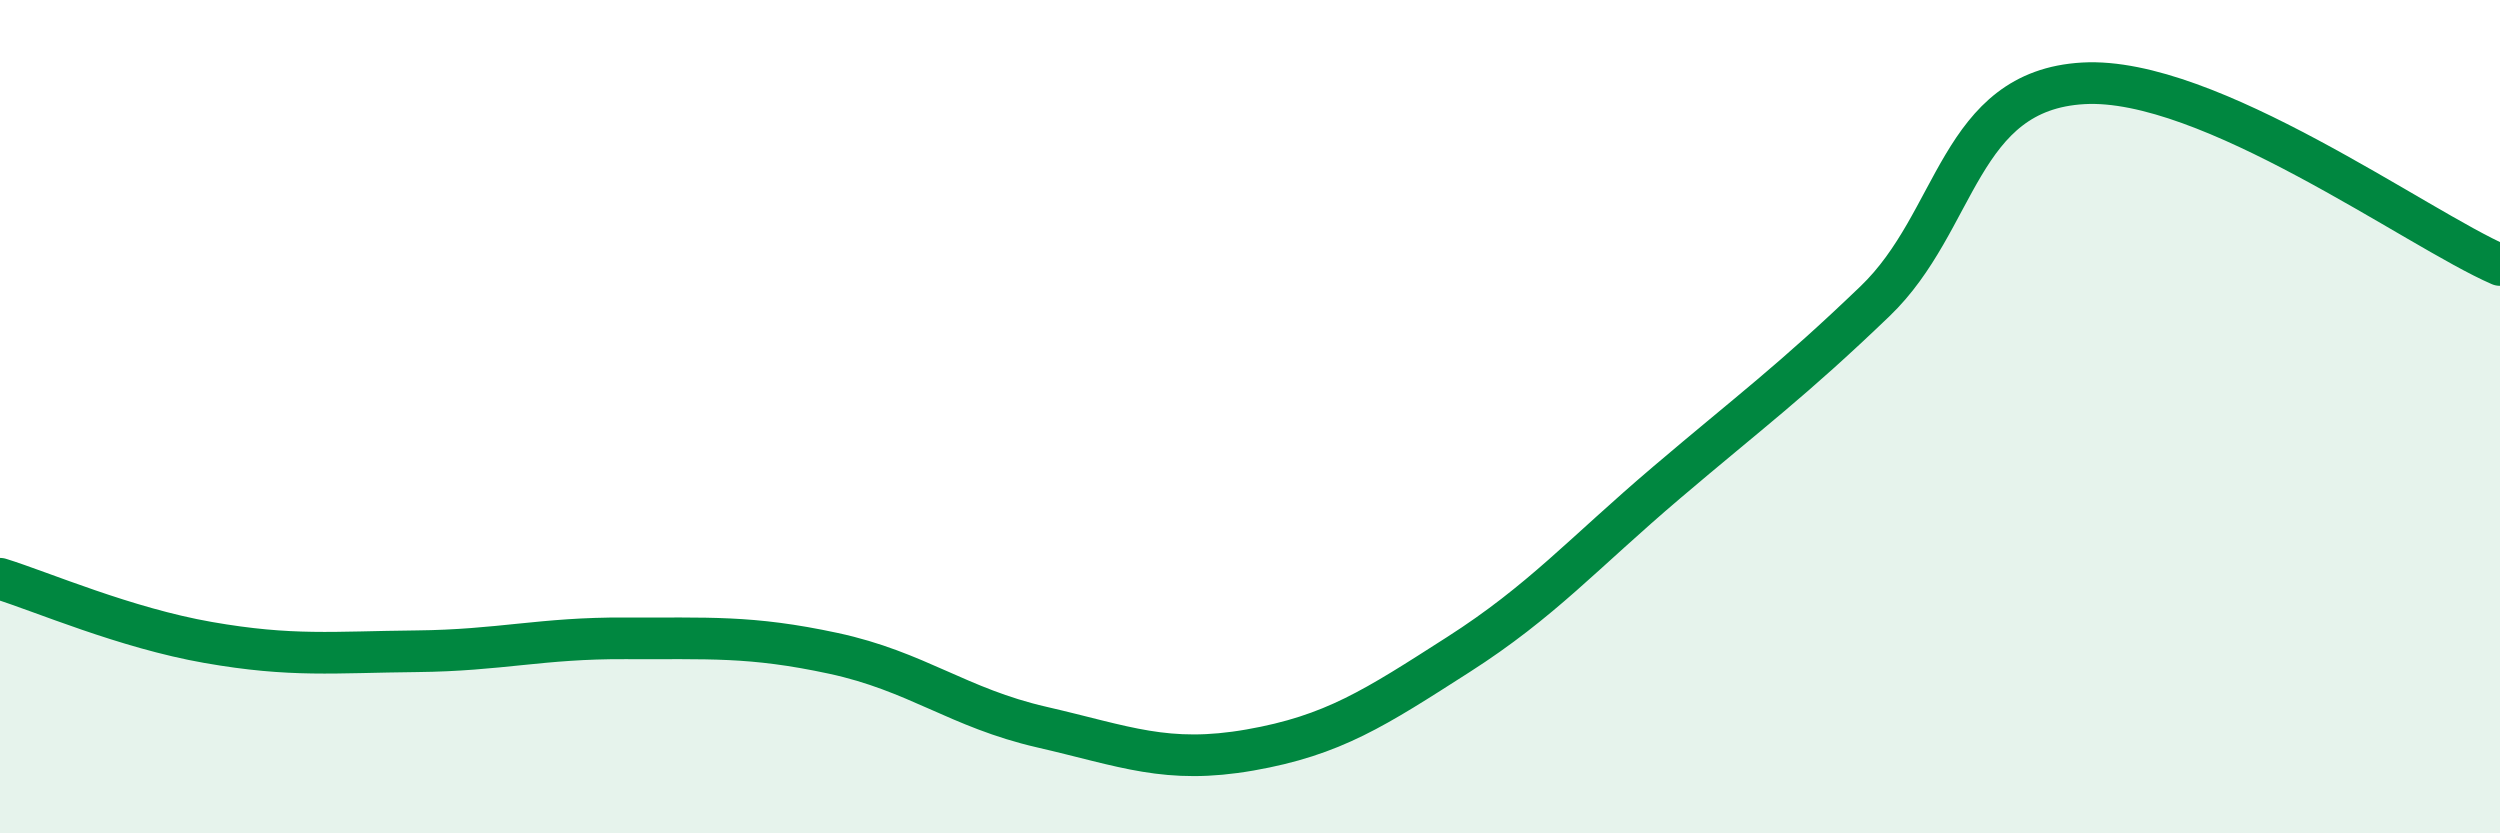
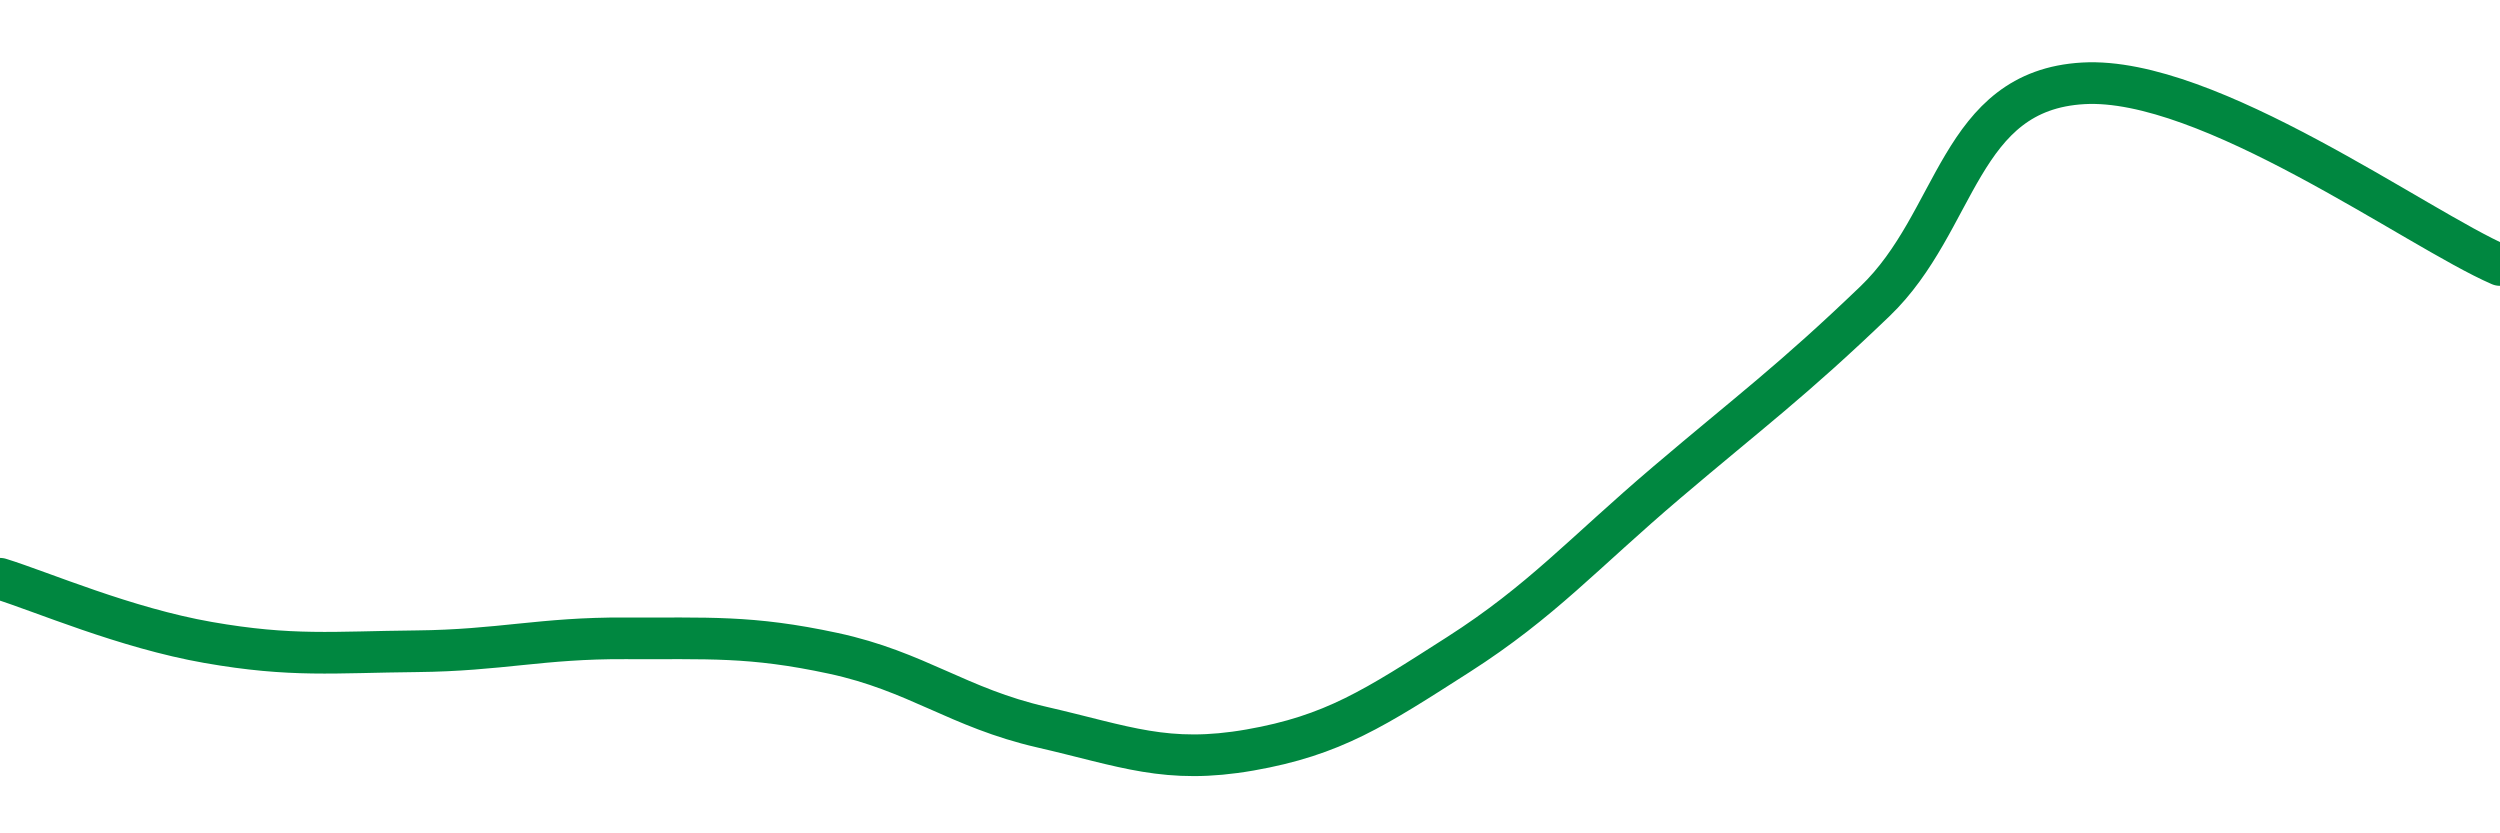
<svg xmlns="http://www.w3.org/2000/svg" width="60" height="20" viewBox="0 0 60 20">
-   <path d="M 0,13.89 C 1,14.2 3,15.07 5,15.42 C 7,15.77 8,15.65 10,15.63 C 12,15.61 13,15.31 15,15.32 C 17,15.33 18,15.25 20,15.68 C 22,16.11 23,16.99 25,17.45 C 27,17.91 28,18.35 30,18 C 32,17.65 33,16.99 35,15.71 C 37,14.43 38,13.28 40,11.58 C 42,9.88 43,9.15 45,7.23 C 47,5.31 47,2.17 50,2 C 53,1.83 58,5.49 60,6.36L60 20L0 20Z" fill="#008740" opacity="0.1" stroke-linecap="round" stroke-linejoin="round" />
  <path d="M 0,13.89 C 1,14.2 3,15.07 5,15.42 C 7,15.77 8,15.65 10,15.63 C 12,15.61 13,15.31 15,15.32 C 17,15.33 18,15.25 20,15.68 C 22,16.11 23,16.99 25,17.45 C 27,17.91 28,18.35 30,18 C 32,17.65 33,16.99 35,15.71 C 37,14.43 38,13.28 40,11.58 C 42,9.88 43,9.15 45,7.23 C 47,5.31 47,2.17 50,2 C 53,1.83 58,5.49 60,6.36" stroke="#008740" stroke-width="1" fill="none" stroke-linecap="round" stroke-linejoin="round" />
</svg>